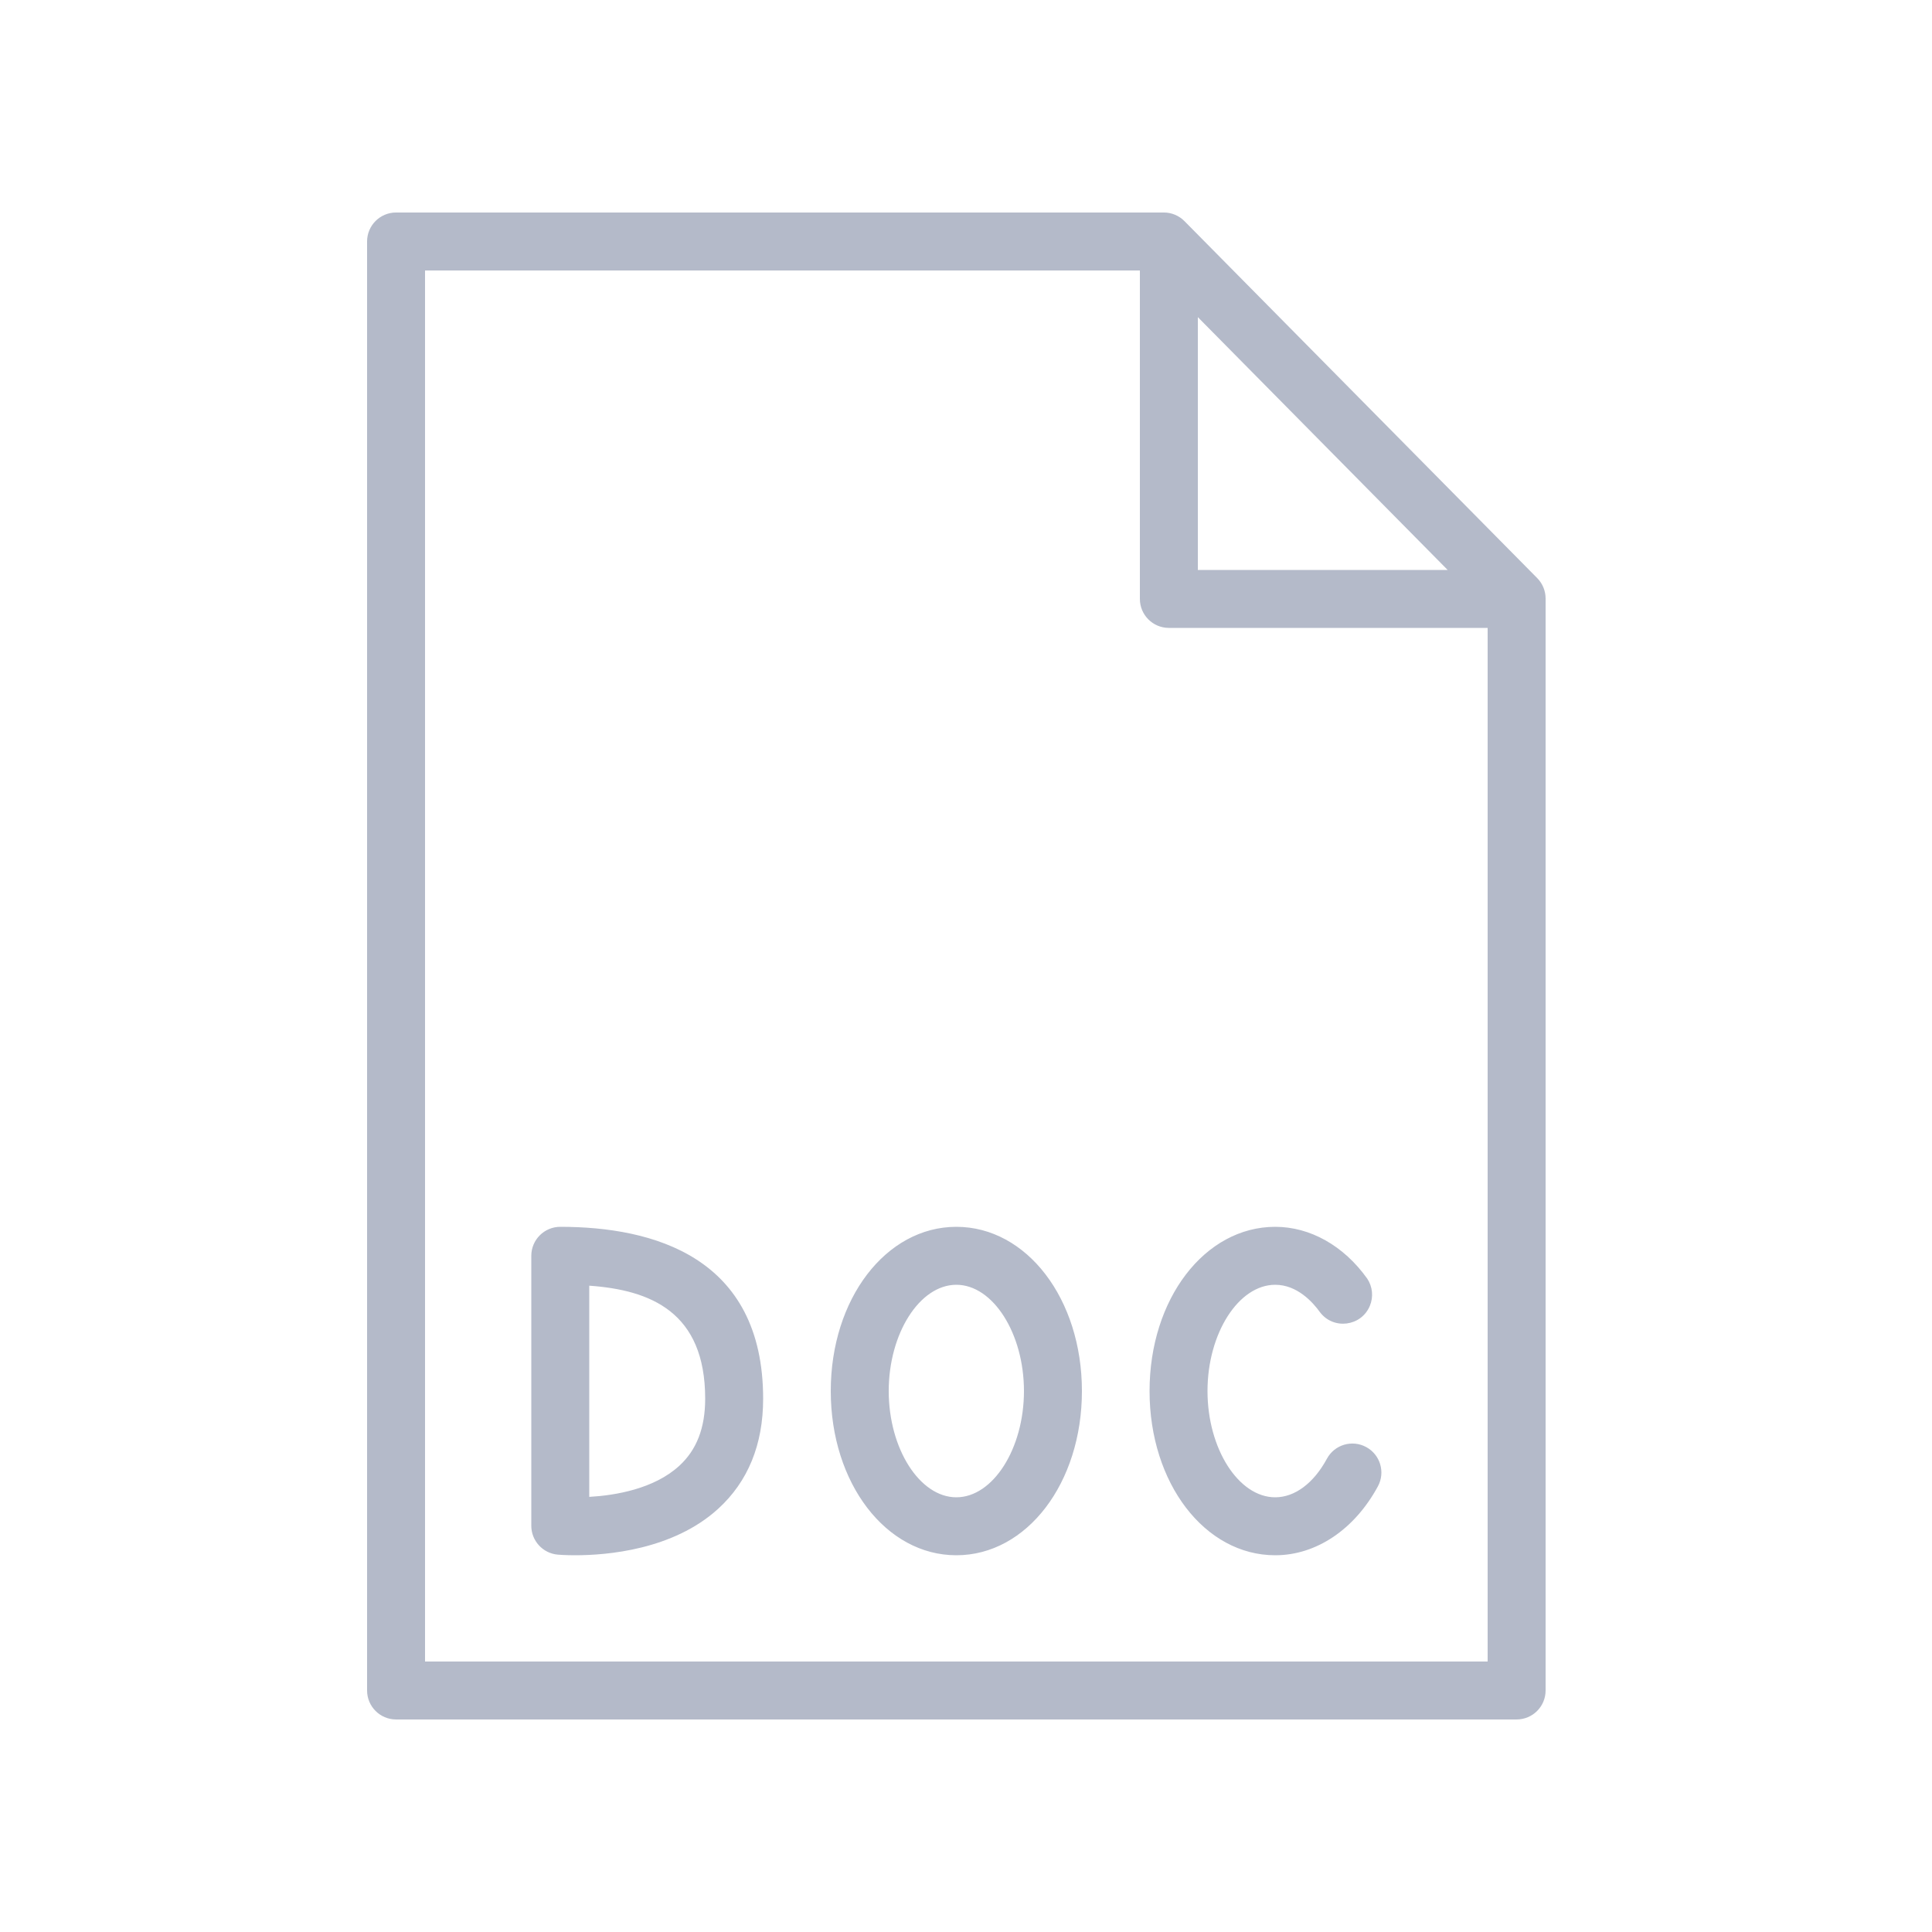
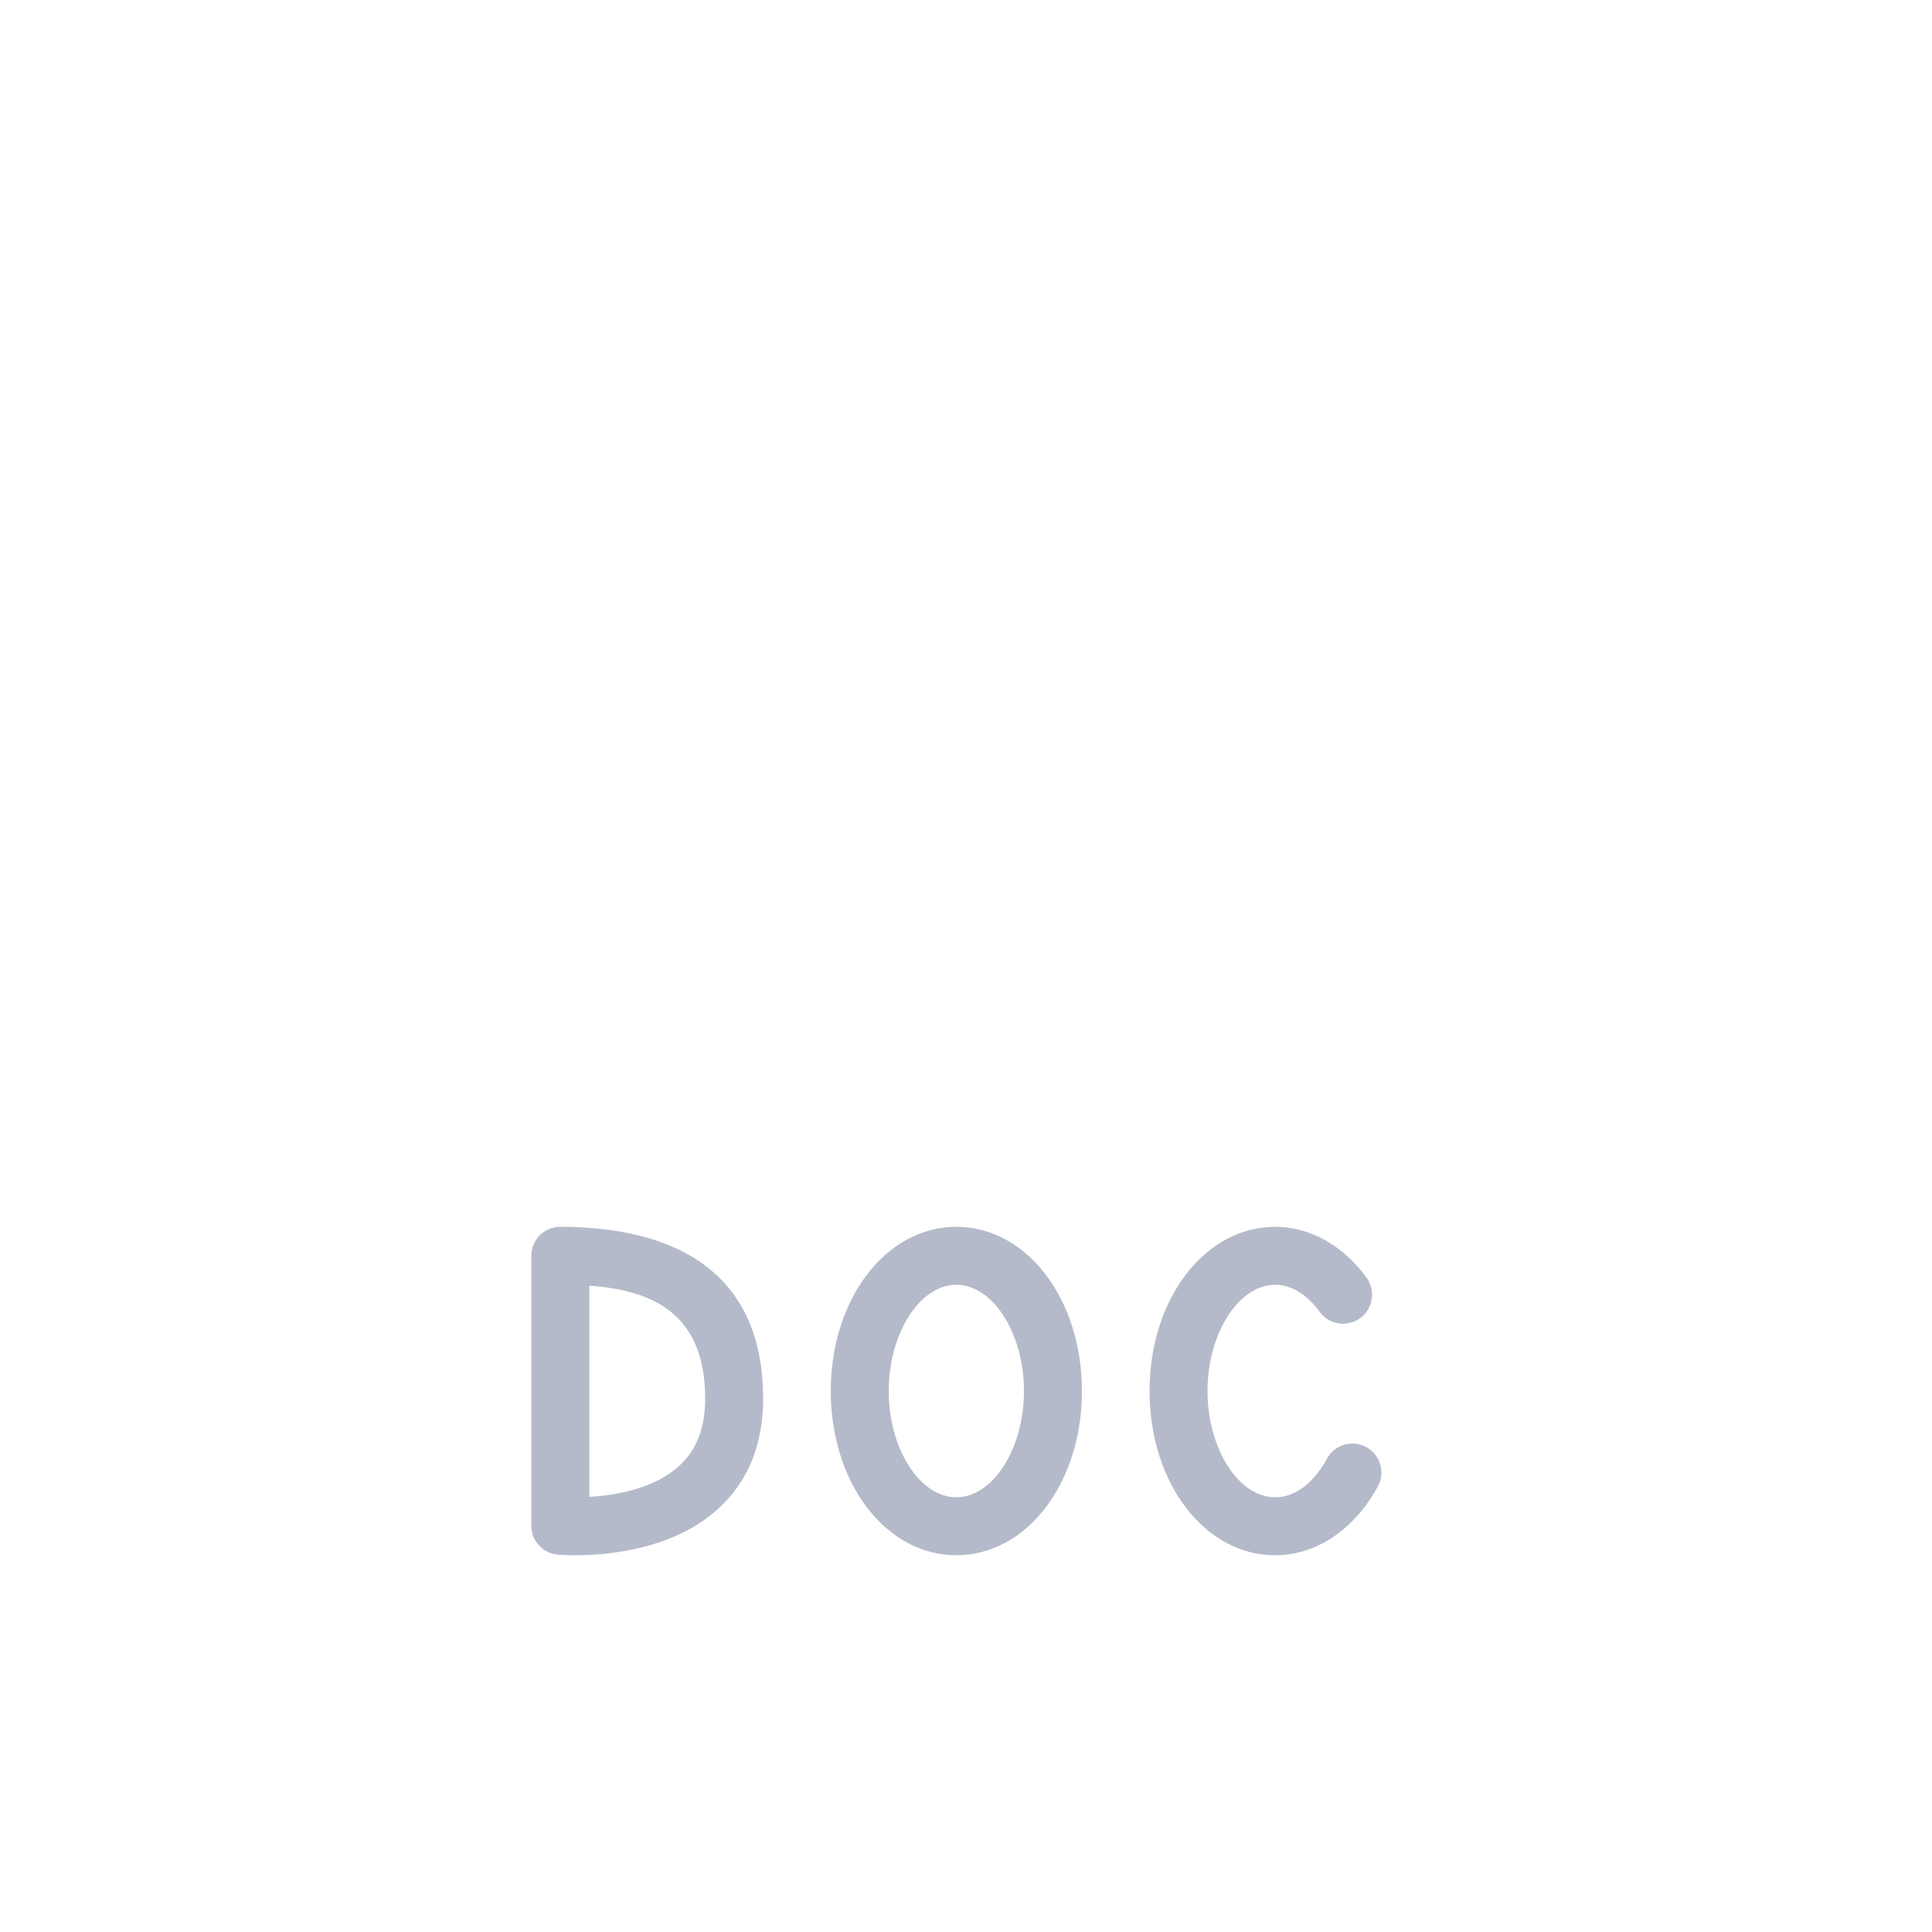
<svg xmlns="http://www.w3.org/2000/svg" viewBox="1950 2450 100 100" width="100" height="100">
  <path fill="#b4bac9" stroke="none" fill-opacity="1" stroke-width="1" stroke-opacity="1" color="rgb(51, 51, 51)" fill-rule="evenodd" id="tSvg1742eb9e8d7" d="M 1979 2513.5 C 1978.172 2513.5 1977.5 2514.172 1977.5 2515 C 1977.5 2519.658 1977.5 2524.315 1977.5 2528.973 C 1977.5 2529.748 1978.091 2530.396 1978.863 2530.467 C 1978.915 2530.472 1979.25 2530.5 1979.774 2530.5 C 1981.401 2530.5 1984.84 2530.224 1987.175 2528.092 C 1988.718 2526.684 1989.5 2524.768 1989.5 2522.398C 1989.5 2515.043 1983.79 2513.5 1979 2513.5Z M 1985.16 2525.869 C 1983.848 2527.073 1981.833 2527.402 1980.5 2527.478 C 1980.5 2523.834 1980.5 2520.191 1980.5 2516.547 C 1983.665 2516.771 1986.5 2517.902 1986.5 2522.397C 1986.5 2523.906 1986.062 2525.042 1985.16 2525.869Z M 1999.5 2513.5 C 1995.855 2513.5 1993 2517.233 1993 2522 C 1993 2526.767 1995.855 2530.5 1999.5 2530.5 C 2003.145 2530.5 2006 2526.767 2006 2522C 2006 2517.233 2003.145 2513.5 1999.5 2513.5Z M 1999.5 2527.5 C 1997.603 2527.5 1996 2524.981 1996 2522 C 1996 2519.019 1997.603 2516.5 1999.5 2516.5 C 2001.397 2516.5 2003 2519.019 2003 2522C 2003 2524.981 2001.397 2527.5 1999.5 2527.5Z M 2020.713 2524.899 C 2019.984 2524.504 2019.073 2524.775 2018.68 2525.505 C 2017.994 2526.773 2017.019 2527.5 2016.005 2527.5 C 2014.105 2527.5 2012.5 2524.981 2012.5 2522 C 2012.5 2519.019 2014.105 2516.5 2016.005 2516.5 C 2017.137 2516.5 2017.944 2517.392 2018.324 2517.923 C 2019.025 2518.842 2020.457 2518.658 2020.903 2517.592 C 2021.097 2517.127 2021.045 2516.596 2020.765 2516.178 C 2019.548 2514.476 2017.813 2513.5 2016.006 2513.5 C 2012.358 2513.5 2009.501 2517.233 2009.501 2522 C 2009.501 2526.767 2012.358 2530.5 2016.006 2530.5 C 2018.126 2530.5 2020.112 2529.166 2021.32 2526.932C 2021.714 2526.203 2021.442 2525.293 2020.713 2524.899Z" />
-   <path fill="#b4bac9" stroke="none" fill-opacity="1" stroke-width="1" stroke-opacity="1" color="rgb(51, 51, 51)" fill-rule="evenodd" id="tSvgbd05771a10" d="M 2029.567 2479.924 C 2023.48 2473.764 2017.394 2467.605 2011.307 2461.445 C 2011.025 2461.16 2010.641 2460.999 2010.24 2460.999 C 1996.993 2460.999 1983.747 2460.999 1970.5 2460.999 C 1969.672 2460.999 1969 2461.671 1969 2462.499 C 1969 2487.499 1969 2512.499 1969 2537.499 C 1969 2538.327 1969.672 2538.999 1970.5 2538.999 C 1989.833 2538.999 2009.167 2538.999 2028.5 2538.999 C 2029.328 2538.999 2030 2538.327 2030 2537.499 C 2030 2518.659 2030 2499.818 2030 2480.978C 2030 2480.584 2029.844 2480.205 2029.567 2479.924Z M 2012 2466.415 C 2016.31 2470.777 2020.62 2475.138 2024.93 2479.5 C 2020.62 2479.5 2016.31 2479.5 2012 2479.5C 2012 2475.138 2012 2470.777 2012 2466.415Z M 1972 2536 C 1972 2512 1972 2488 1972 2464 C 1984.333 2464 1996.667 2464 2009 2464 C 2009 2469.667 2009 2475.333 2009 2481 C 2009 2481.828 2009.672 2482.5 2010.5 2482.5 C 2016 2482.5 2021.5 2482.5 2027 2482.5 C 2027 2500.333 2027 2518.167 2027 2536C 2008.667 2536 1990.333 2536 1972 2536Z" />
  <defs> </defs>
</svg>